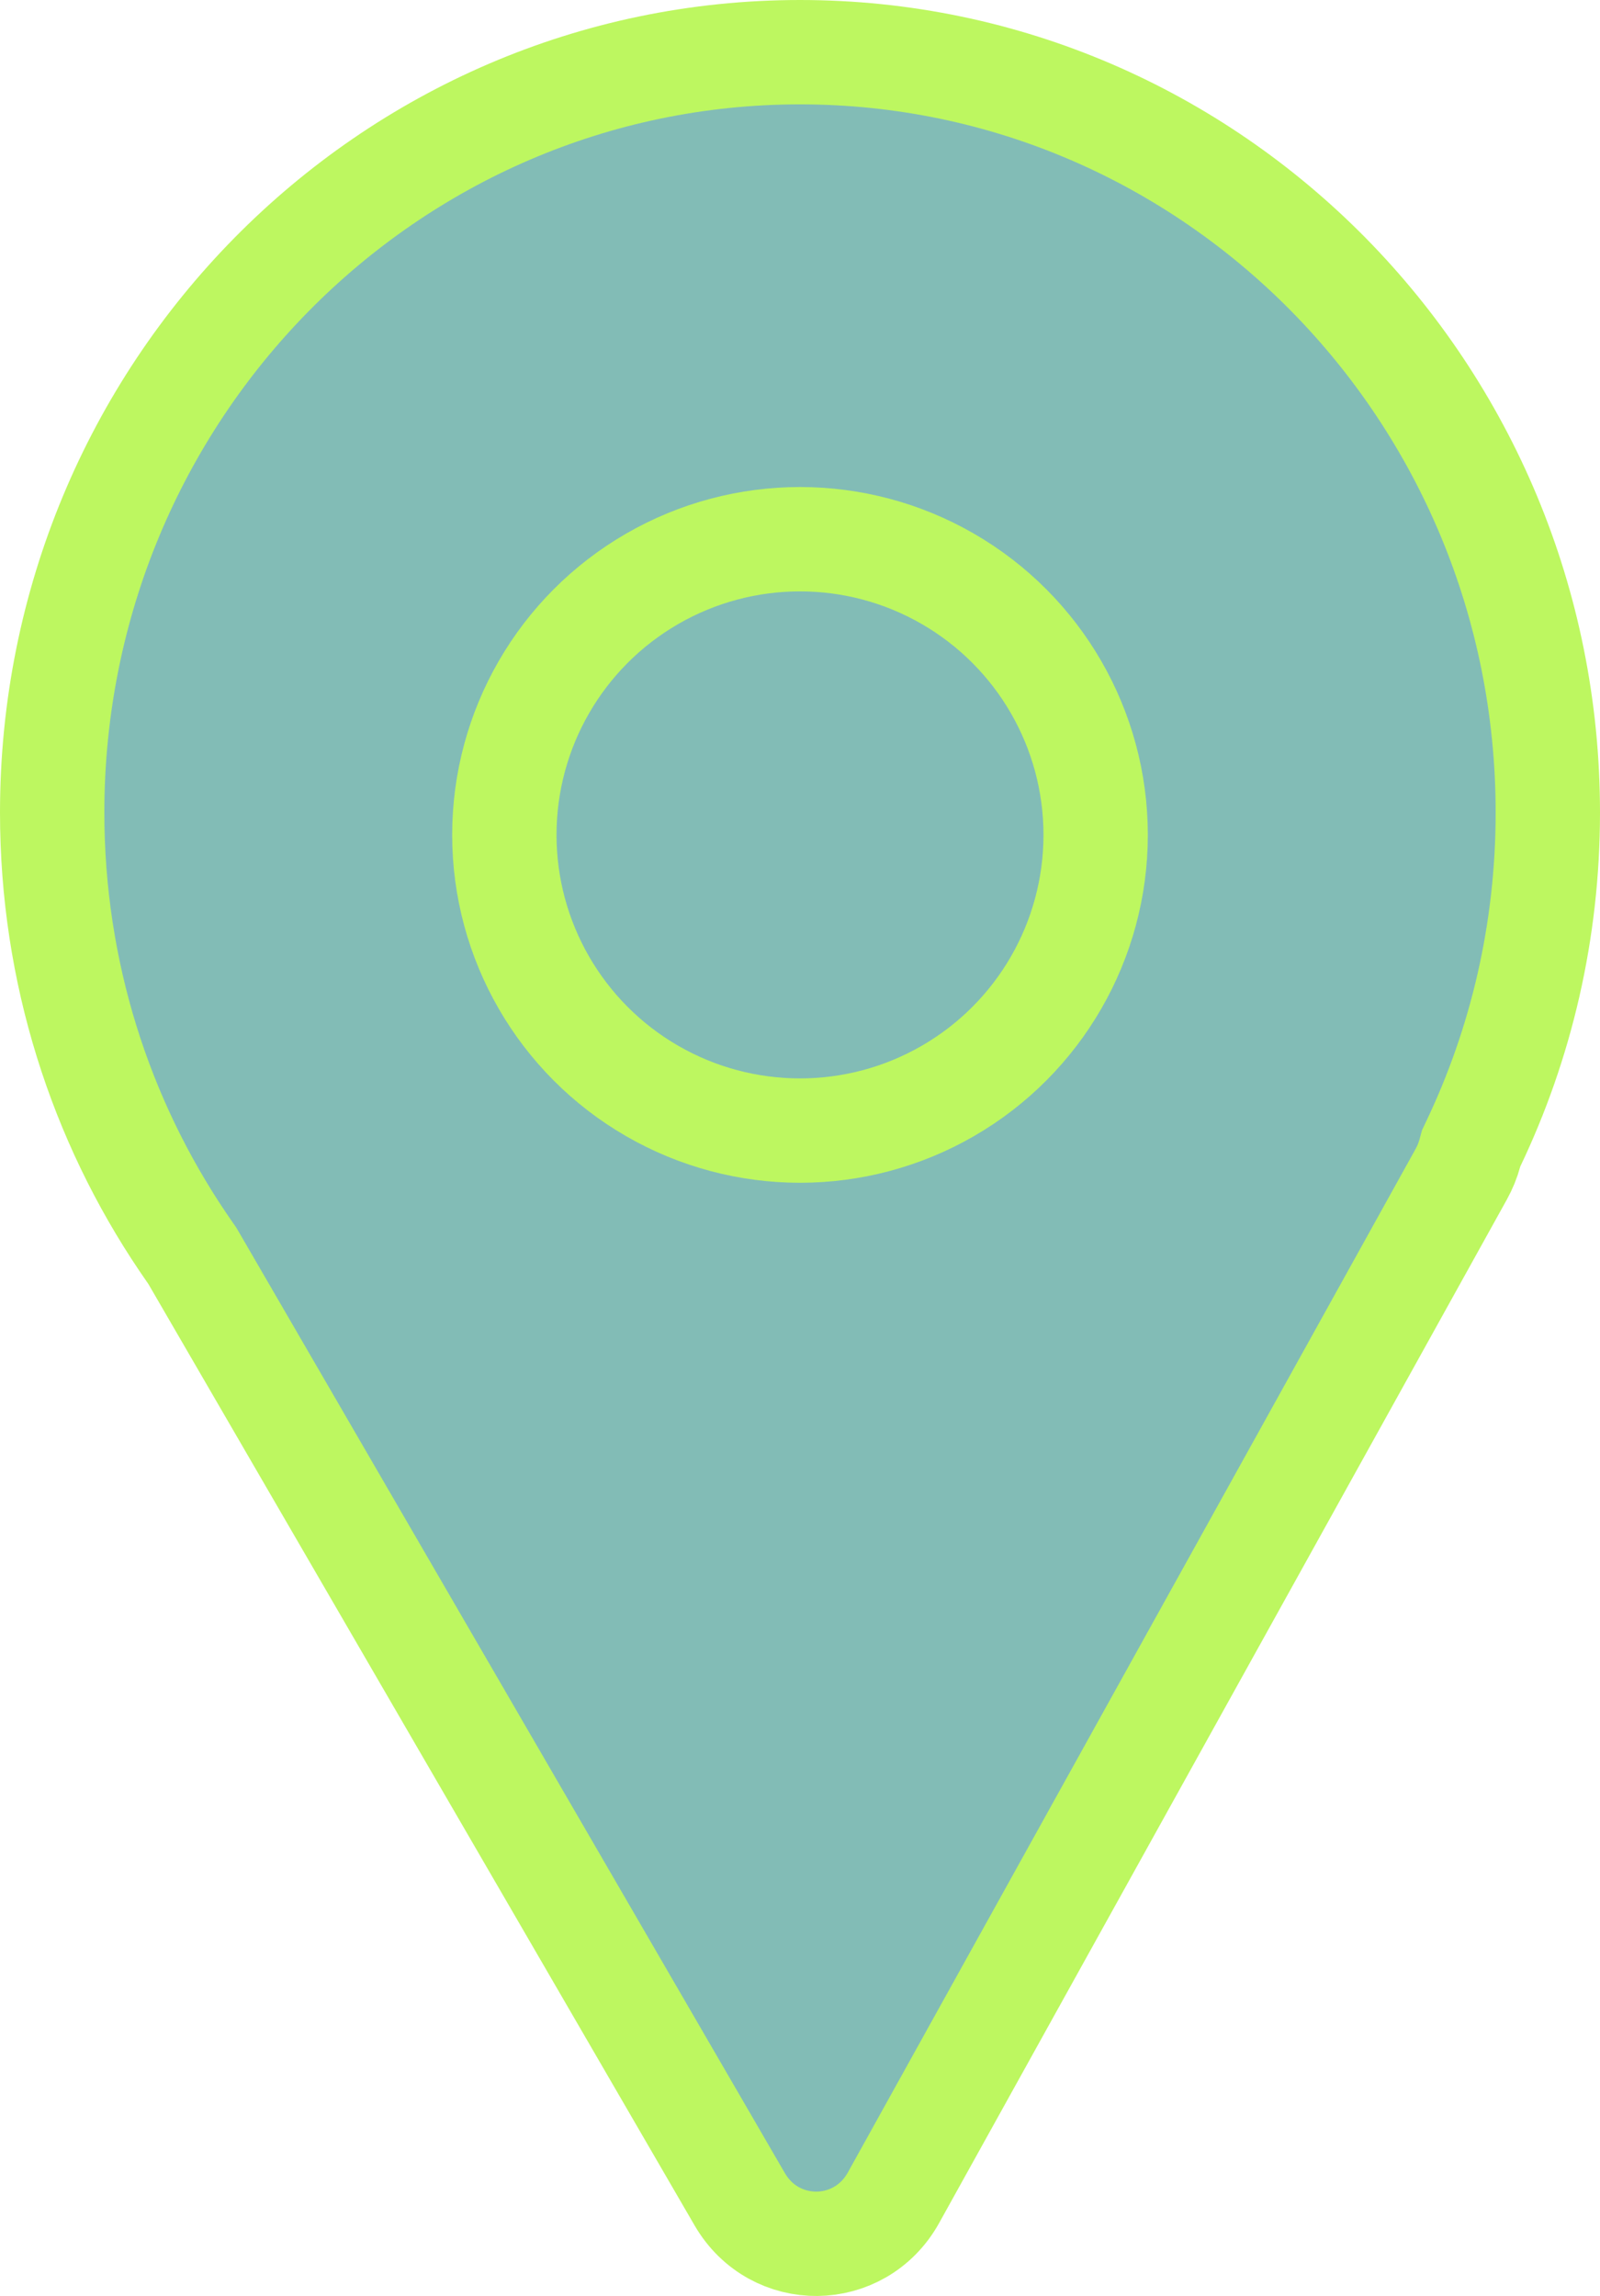
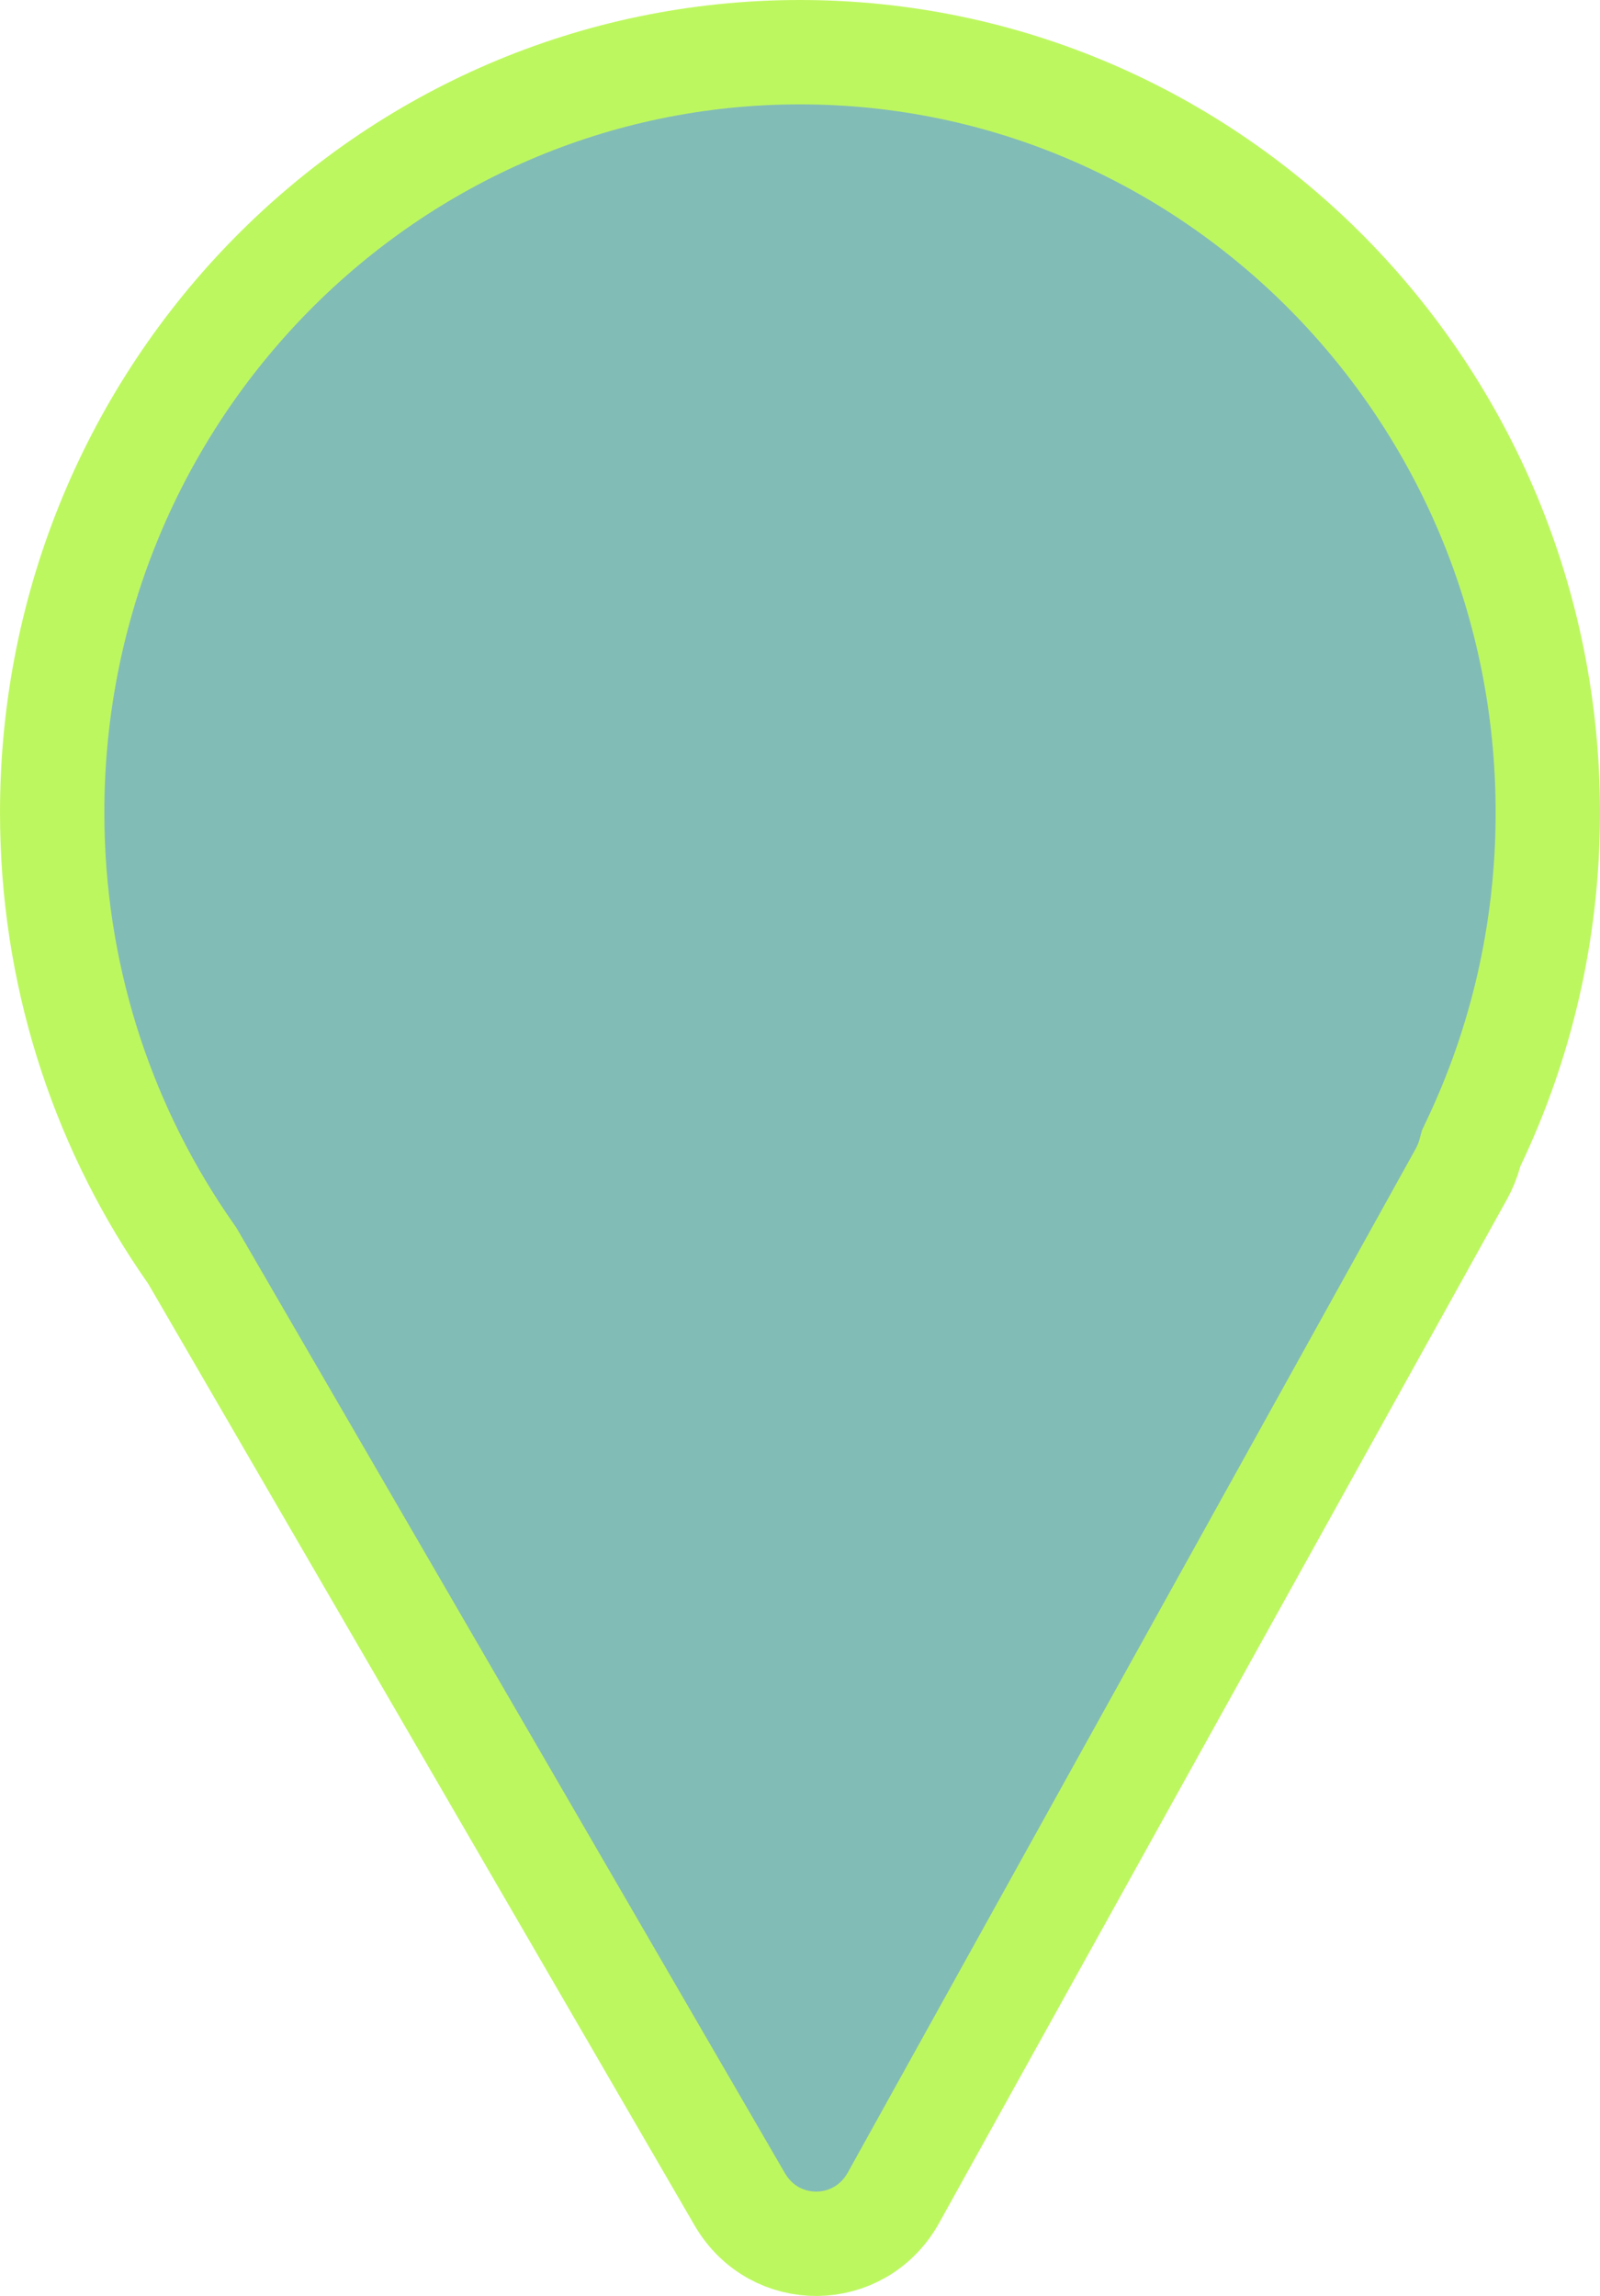
<svg xmlns="http://www.w3.org/2000/svg" width="46" height="66" viewBox="0 0 46 66" fill="none">
  <path d="M23 1.5C34.852 1.5 44.5 11.264 44.5 23.357C44.5 26.778 43.728 30.01 42.353 32.889L42.295 33.012L42.259 33.144C42.204 33.348 42.121 33.554 42.008 33.759L25.689 63.174C24.719 64.923 22.268 64.946 21.266 63.218L5.562 36.155L5.529 36.099L5.492 36.046L5.26 35.708C2.889 32.196 1.5 27.945 1.5 23.357C1.5 11.264 11.148 1.5 23 1.5Z" fill="#82BCB6" stroke="#BDF760" stroke-width="3" />
-   <circle cx="23" cy="24" r="8.5" fill="#82BCB6" stroke="#BDF760" stroke-width="3" />
</svg>